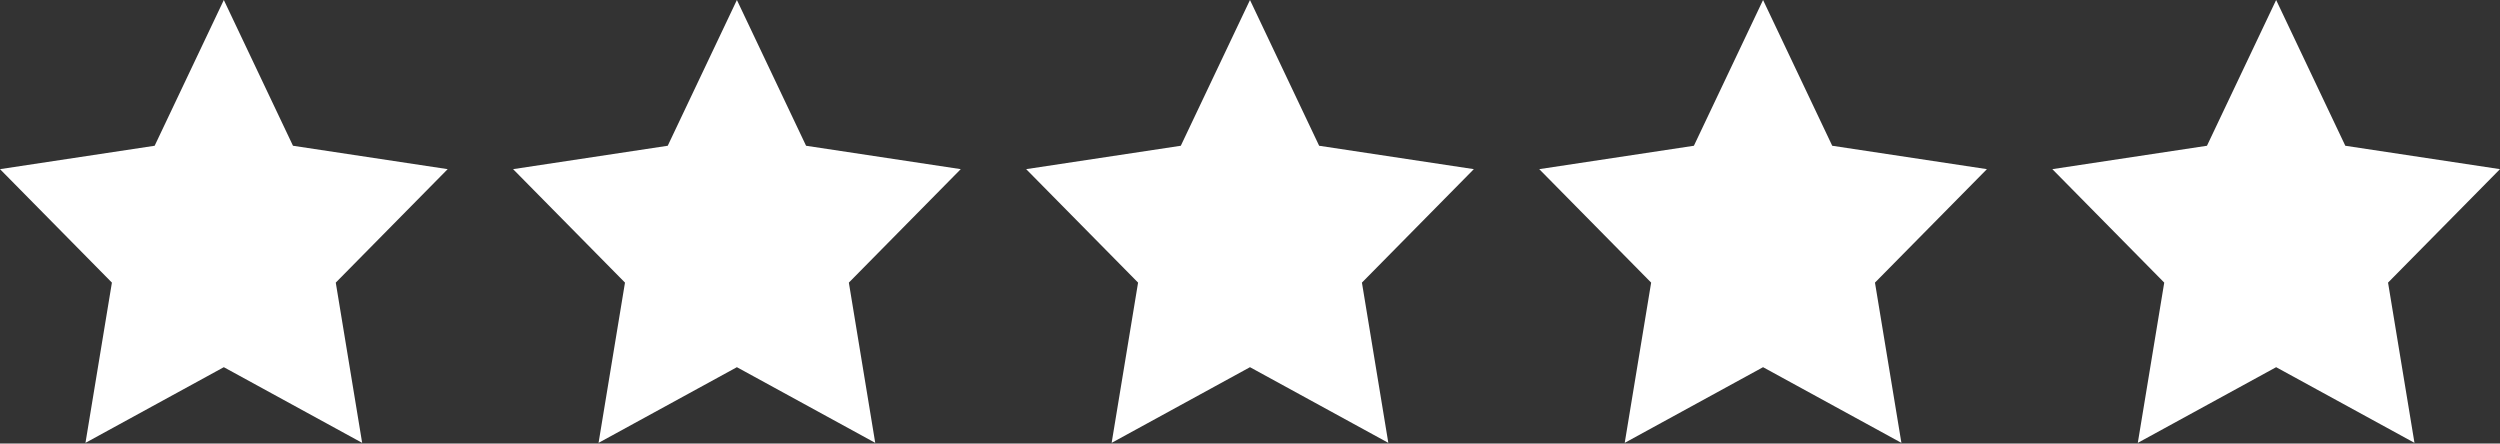
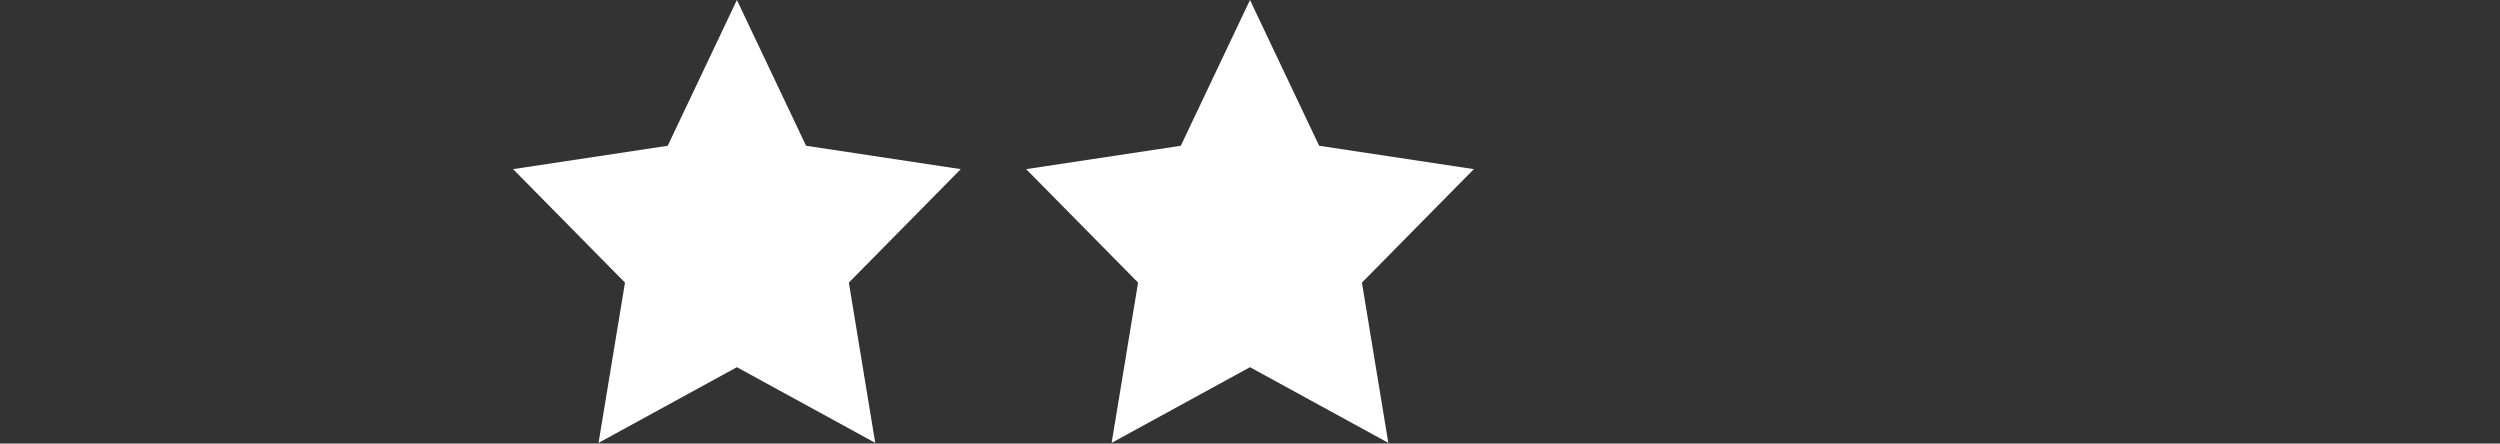
<svg xmlns="http://www.w3.org/2000/svg" width="248" height="44" viewBox="0 0 248 44" fill="none">
  <rect x="0" y="0" width="248" height="44" fill="#333333" stroke="none" />
-   <path d="M15.341 14.459L22.203 0L29.064 14.459L44.409 16.779L33.308 28.035L35.926 43.931L22.203 36.425L8.479 43.931L11.101 28.035L0 16.779L15.341 14.459Z" fill="white" />
  <path d="M66.239 14.459L73.1 0L79.962 14.459L95.307 16.779L84.206 28.035L86.823 43.931L73.1 36.425L59.377 43.931L61.999 28.035L50.898 16.779L66.239 14.459Z" fill="white" />
  <path d="M117.136 14.459L123.998 0L130.859 14.459L146.205 16.779L135.103 28.035L137.721 43.931L123.998 36.425L110.275 43.931L112.897 28.035L101.795 16.779L117.136 14.459Z" fill="white" />
-   <path d="M168.034 14.459L174.895 0L181.757 14.459L197.102 16.779L185.997 28.035L188.619 43.931L174.895 36.425L161.172 43.931L163.794 28.035L152.693 16.779L168.034 14.459Z" fill="white" />
-   <path d="M218.931 14.459L225.793 0L232.655 14.459L248 16.779L236.894 28.035L239.516 43.931L225.793 36.425L212.07 43.931L214.692 28.035L203.591 16.779L218.931 14.459Z" fill="white" />
</svg>